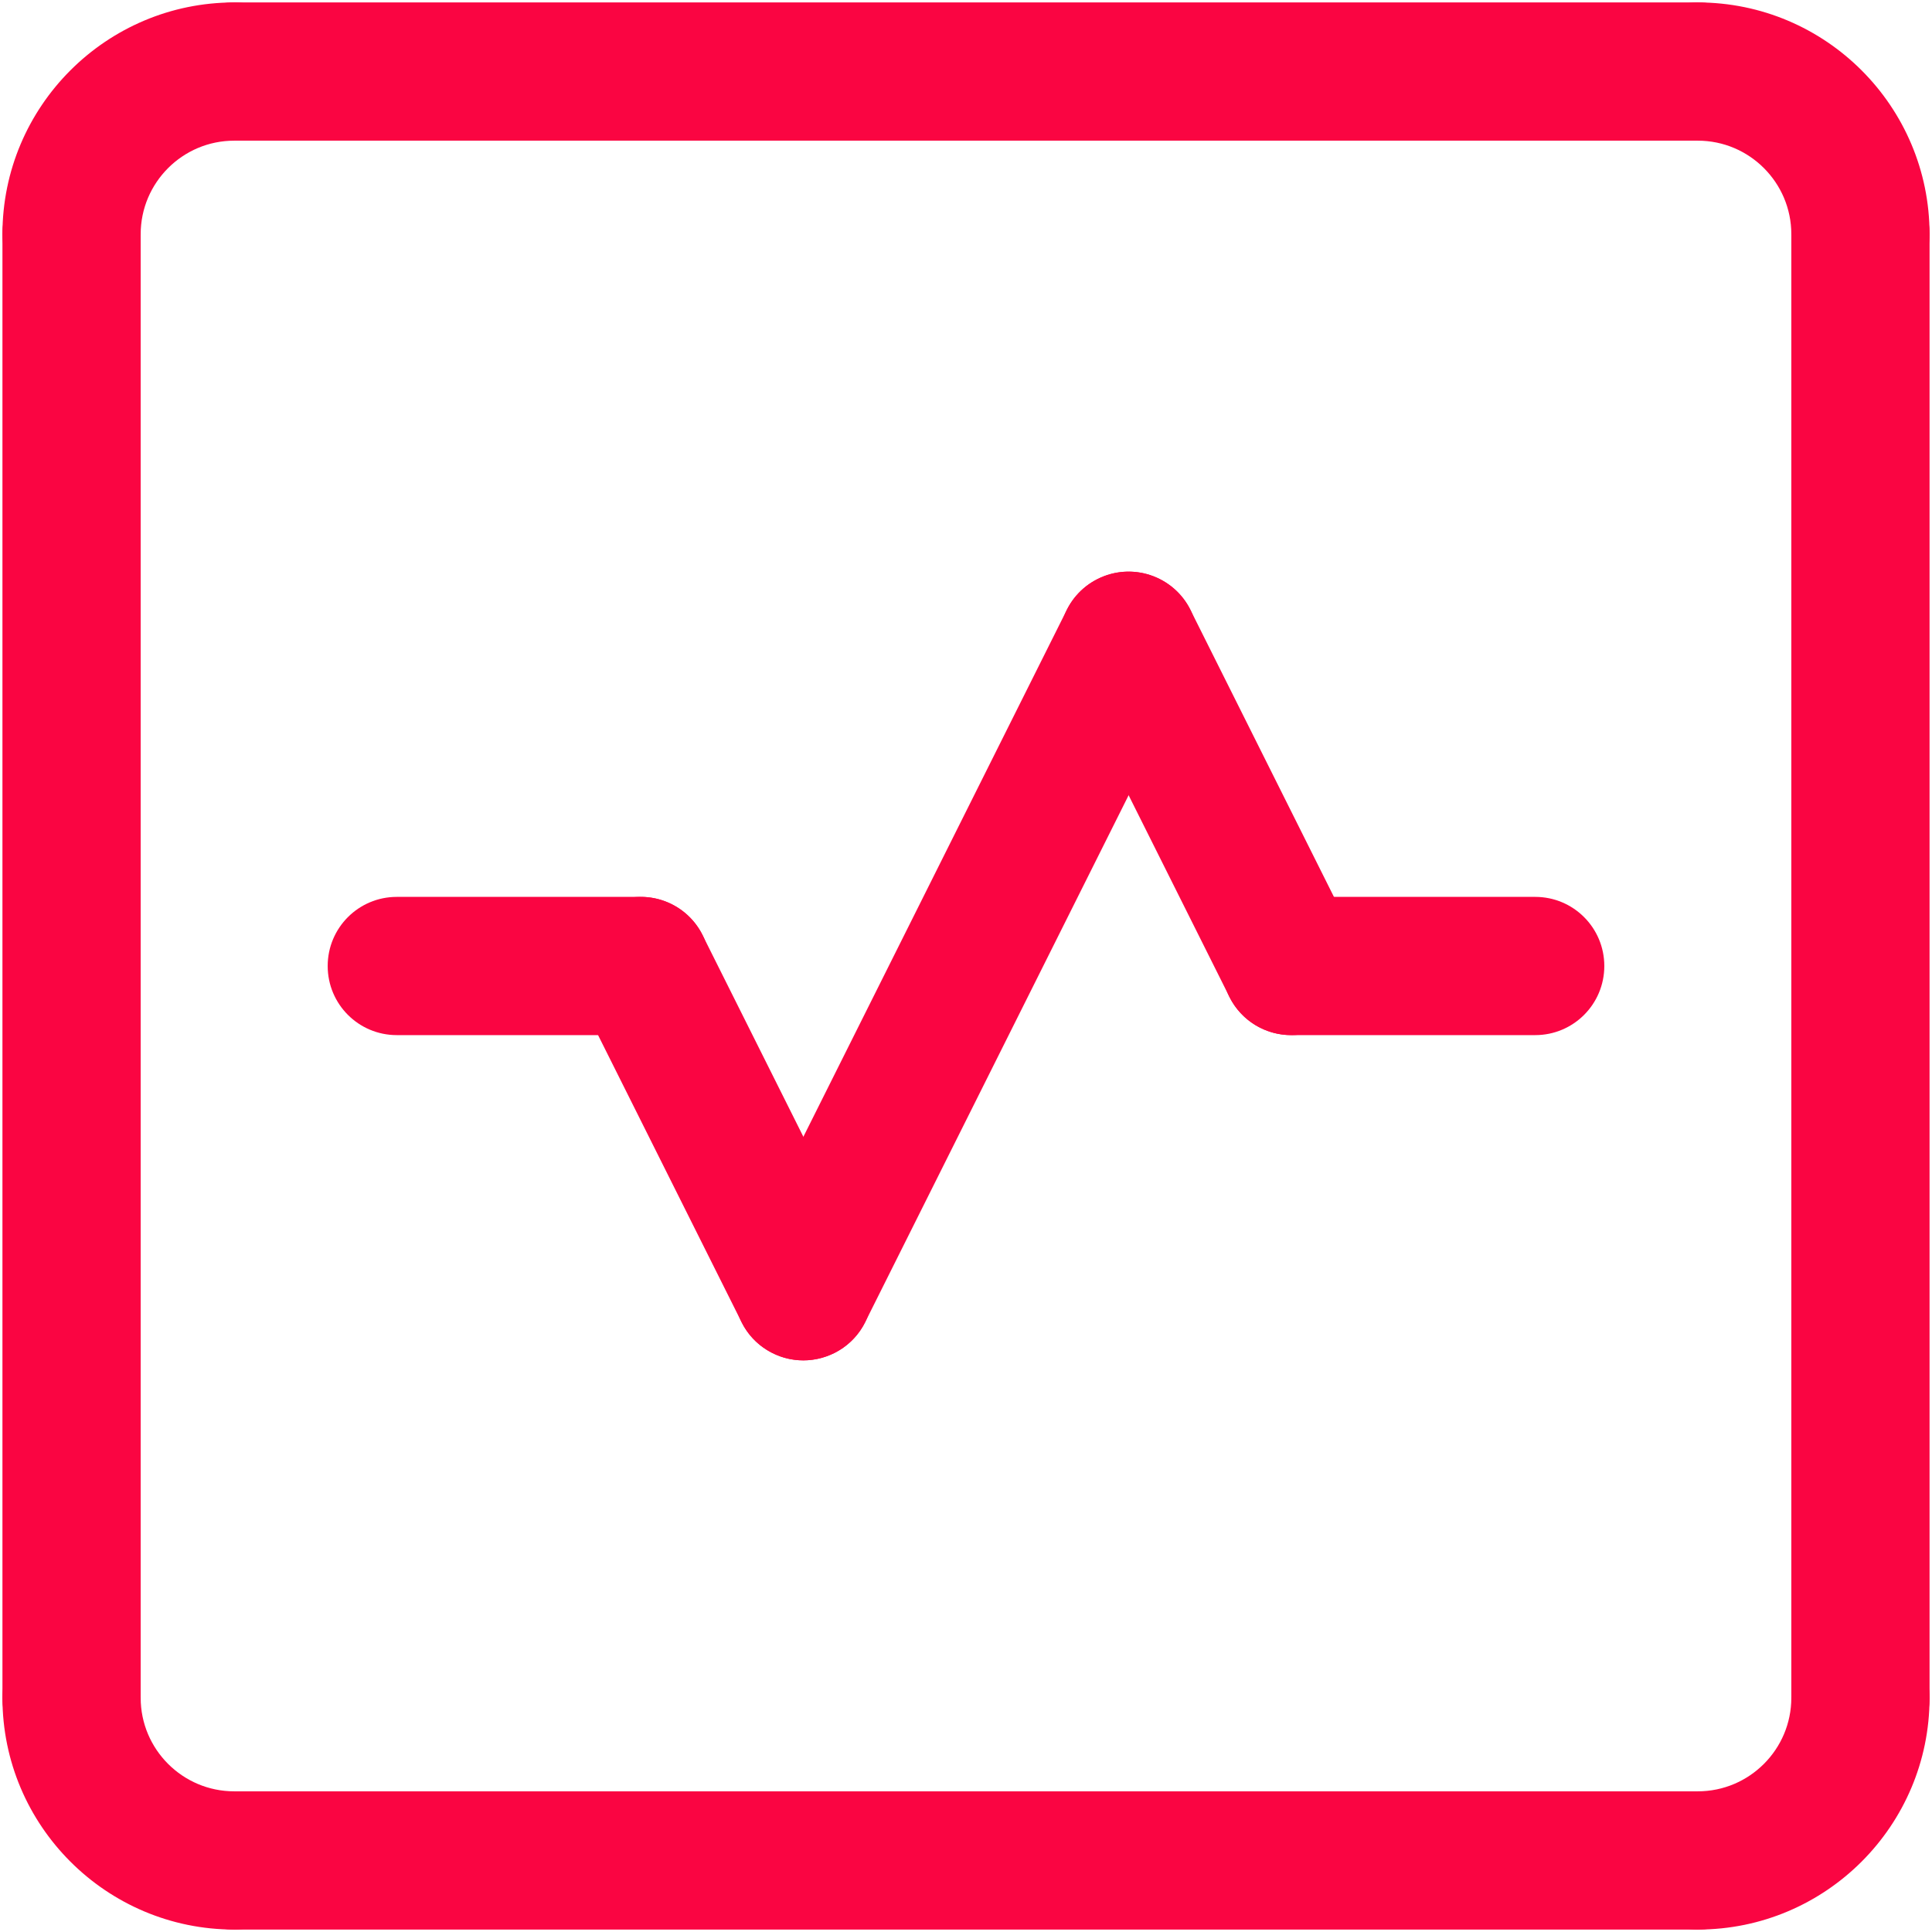
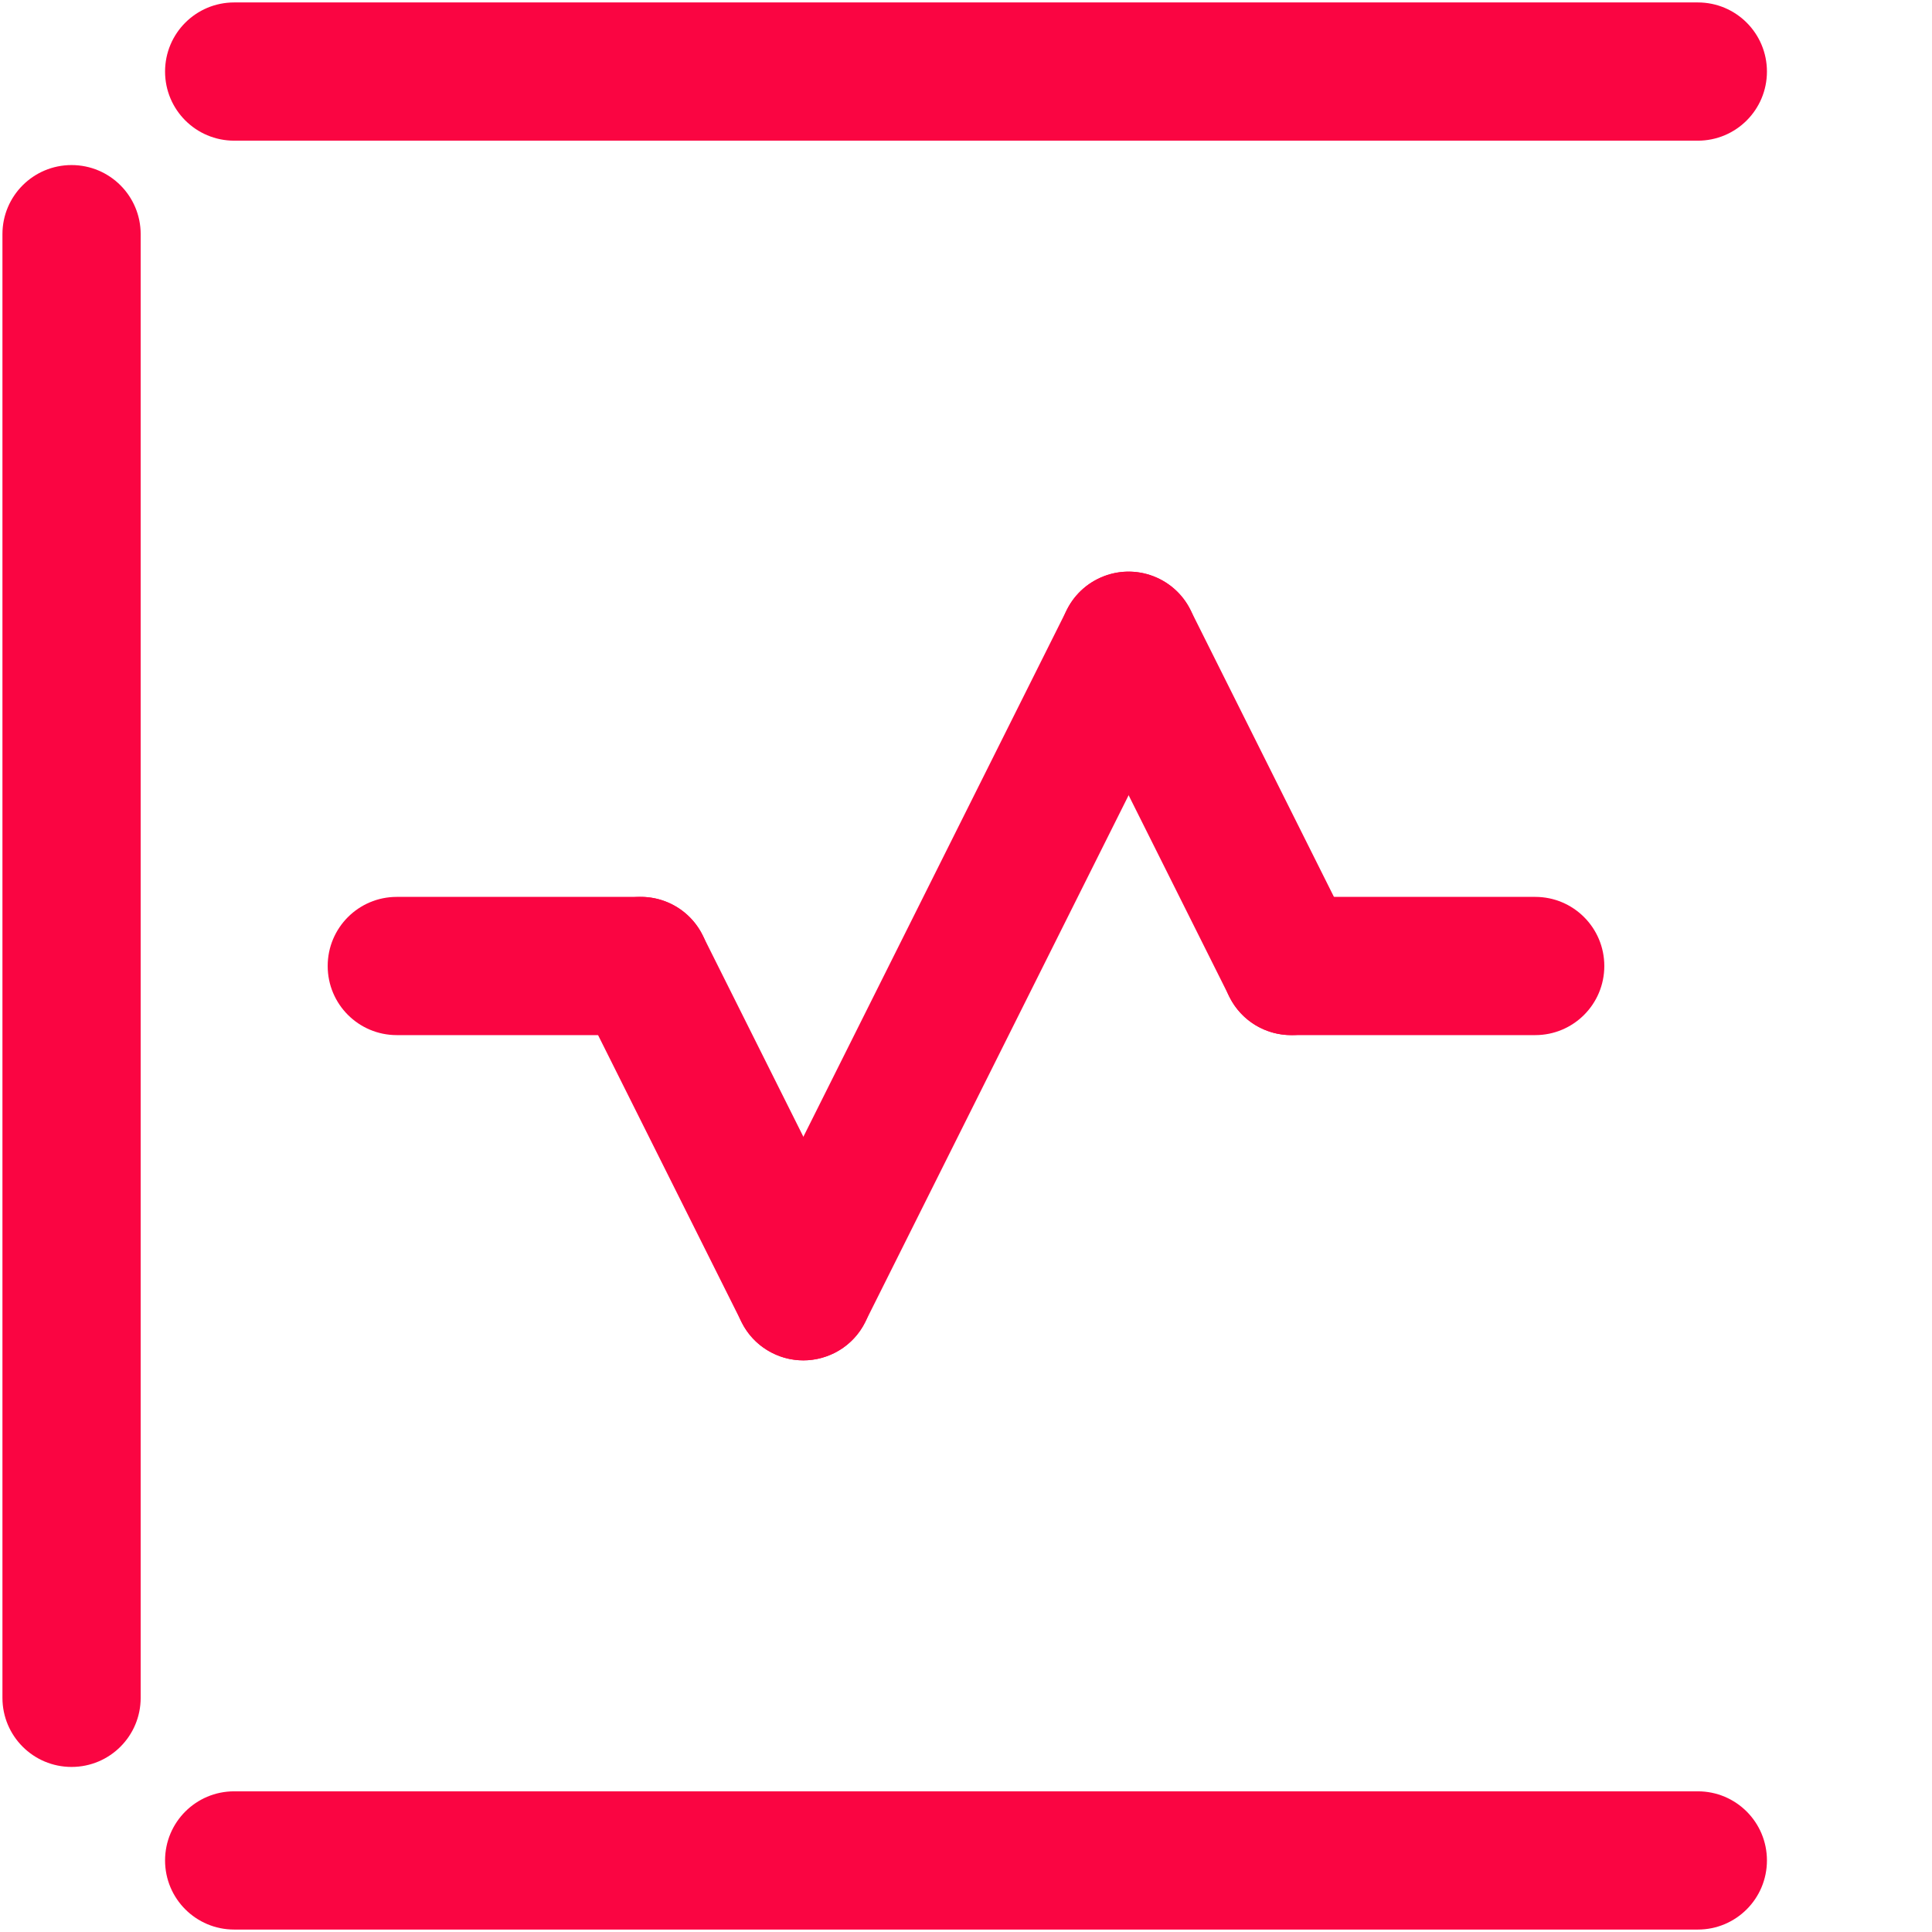
<svg xmlns="http://www.w3.org/2000/svg" id="Layer_1" viewBox="0 0 118.8 118.8">
  <defs>
    <style>.cls-1{fill:#fa0542;stroke-width:0px;}</style>
  </defs>
-   <path class="cls-1" d="M4.4,18.65c-2.35,0-4.25-1.9-4.25-4.25C.15,6.54,6.54.15,14.4.15c2.35,0,4.25,1.9,4.25,4.25s-1.9,4.25-4.25,4.25c-3.17,0-5.75,2.58-5.75,5.75,0,2.35-1.9,4.25-4.25,4.25Z" />
-   <path class="cls-1" d="M114.4,18.65c-2.35,0-4.25-1.9-4.25-4.25,0-3.17-2.58-5.75-5.75-5.75-2.35,0-4.25-1.9-4.25-4.25s1.9-4.25,4.25-4.25c7.86,0,14.25,6.39,14.25,14.25,0,2.35-1.9,4.25-4.25,4.25Z" />
-   <path class="cls-1" d="M14.4,118.65c-7.86,0-14.25-6.39-14.25-14.25,0-2.35,1.9-4.25,4.25-4.25s4.25,1.9,4.25,4.25c0,3.17,2.58,5.75,5.75,5.75,2.35,0,4.25,1.9,4.25,4.25s-1.9,4.25-4.25,4.25Z" />
-   <path class="cls-1" d="M104.4,118.65c-2.35,0-4.25-1.9-4.25-4.25s1.9-4.25,4.25-4.25c3.17,0,5.75-2.58,5.75-5.75,0-2.35,1.9-4.25,4.25-4.25s4.25,1.9,4.25,4.25c0,7.86-6.39,14.25-14.25,14.25Z" />
  <path class="cls-1" d="M4.4,108.65c-2.35,0-4.25-1.9-4.25-4.25V14.4c0-2.35,1.9-4.25,4.25-4.25s4.25,1.9,4.25,4.25v90c0,2.35-1.9,4.25-4.25,4.25Z" />
  <path class="cls-1" d="M104.4,8.65H14.4c-2.35,0-4.25-1.9-4.25-4.25S12.05.15,14.4.15h90c2.35,0,4.25,1.9,4.25,4.25s-1.9,4.25-4.25,4.25Z" />
-   <path class="cls-1" d="M114.4,108.65c-2.35,0-4.25-1.9-4.25-4.25V14.4c0-2.35,1.9-4.25,4.25-4.25s4.25,1.9,4.25,4.25v90c0,2.35-1.9,4.25-4.25,4.25Z" />
  <path class="cls-1" d="M104.4,118.65H14.4c-2.35,0-4.25-1.9-4.25-4.25s1.9-4.25,4.25-4.25h90c2.35,0,4.25,1.9,4.25,4.25s-1.9,4.25-4.25,4.25Z" />
  <path class="cls-1" d="M39.4,63.65h-15c-2.35,0-4.25-1.9-4.25-4.25s1.9-4.25,4.25-4.25h15c2.35,0,4.25,1.9,4.25,4.25s-1.9,4.25-4.25,4.25Z" />
  <path class="cls-1" d="M94.4,63.65h-15c-2.35,0-4.25-1.9-4.25-4.25s1.9-4.25,4.25-4.25h15c2.35,0,4.25,1.9,4.25,4.25s-1.9,4.25-4.25,4.25Z" />
  <path class="cls-1" d="M49.4,83.65c-1.56,0-3.06-.86-3.8-2.35l-10-20c-1.05-2.1-.2-4.65,1.9-5.7,2.1-1.05,4.65-.2,5.7,1.9l10,20c1.05,2.1.2,4.65-1.9,5.7-.61.3-1.26.45-1.9.45Z" />
  <path class="cls-1" d="M49.4,83.65c-.64,0-1.29-.14-1.9-.45-2.1-1.05-2.95-3.6-1.9-5.7l20-40c1.05-2.1,3.6-2.95,5.7-1.9,2.1,1.05,2.95,3.6,1.9,5.7l-20,40c-.74,1.49-2.25,2.35-3.8,2.35Z" />
  <path class="cls-1" d="M79.4,63.65c-1.56,0-3.06-.86-3.8-2.35l-10-20c-1.05-2.1-.2-4.65,1.9-5.7,2.1-1.05,4.65-.2,5.7,1.9l10,20c1.05,2.1.2,4.65-1.9,5.7-.61.3-1.26.45-1.9.45Z" />
</svg>